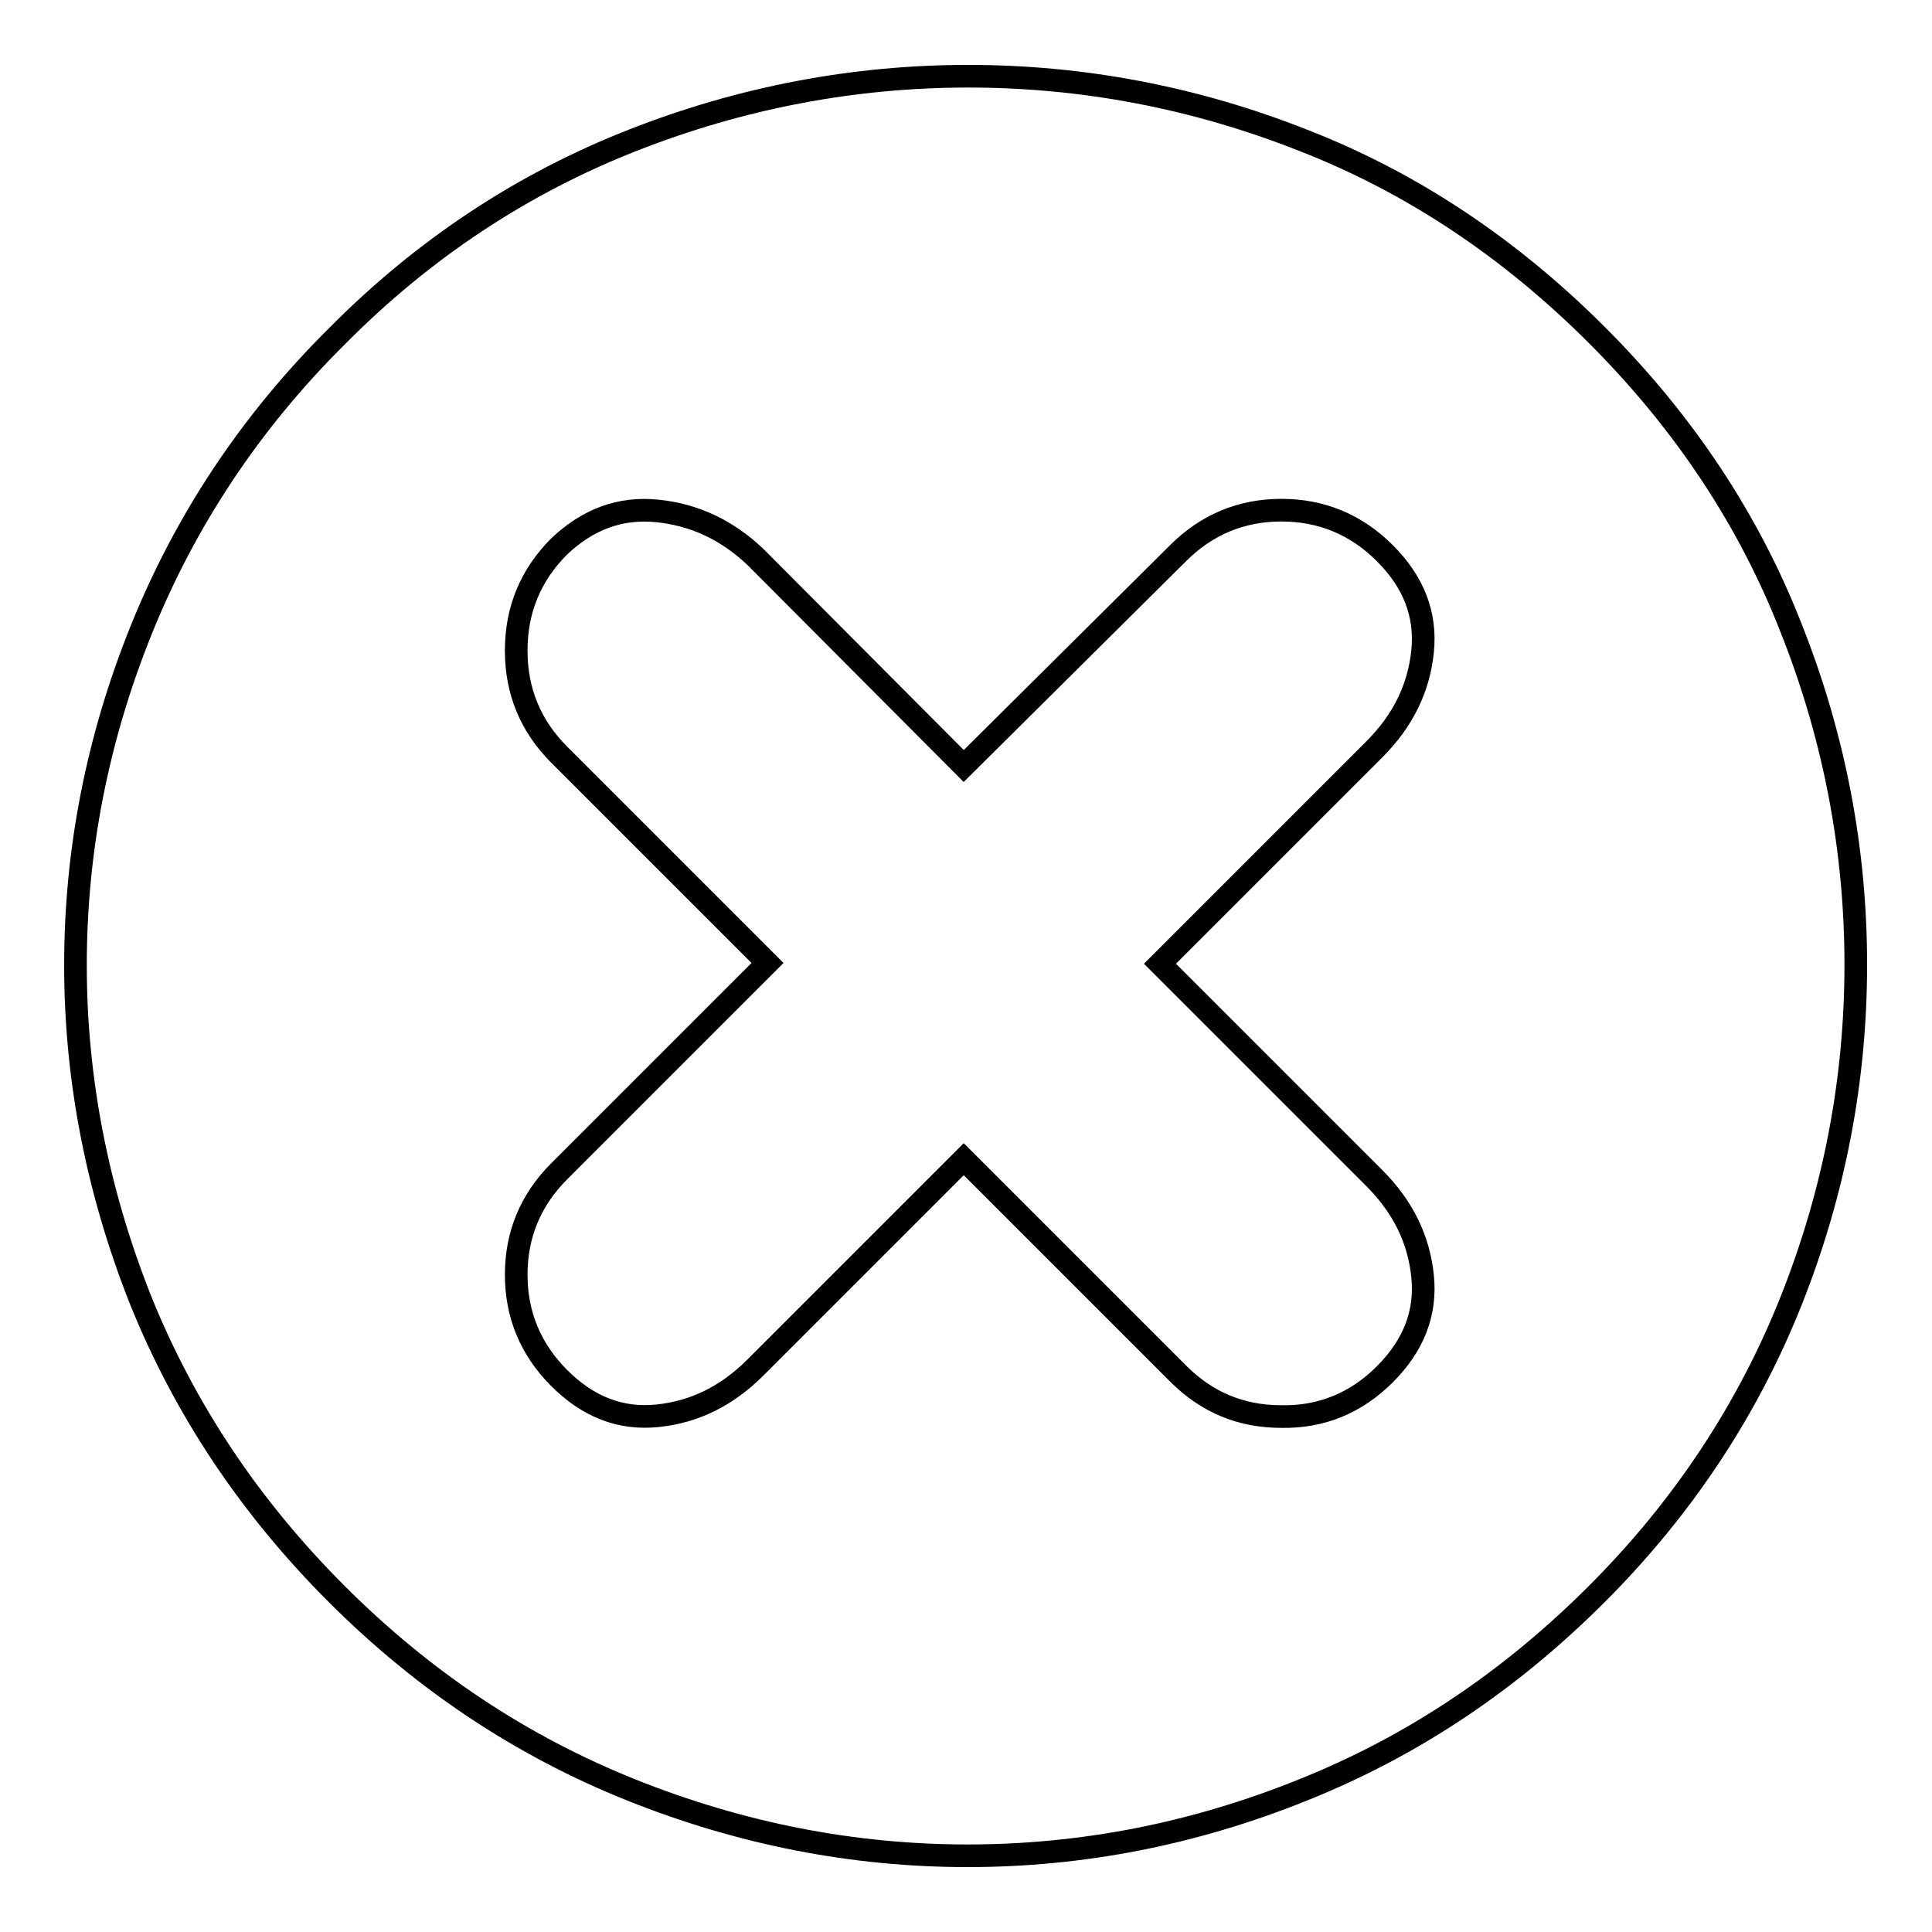
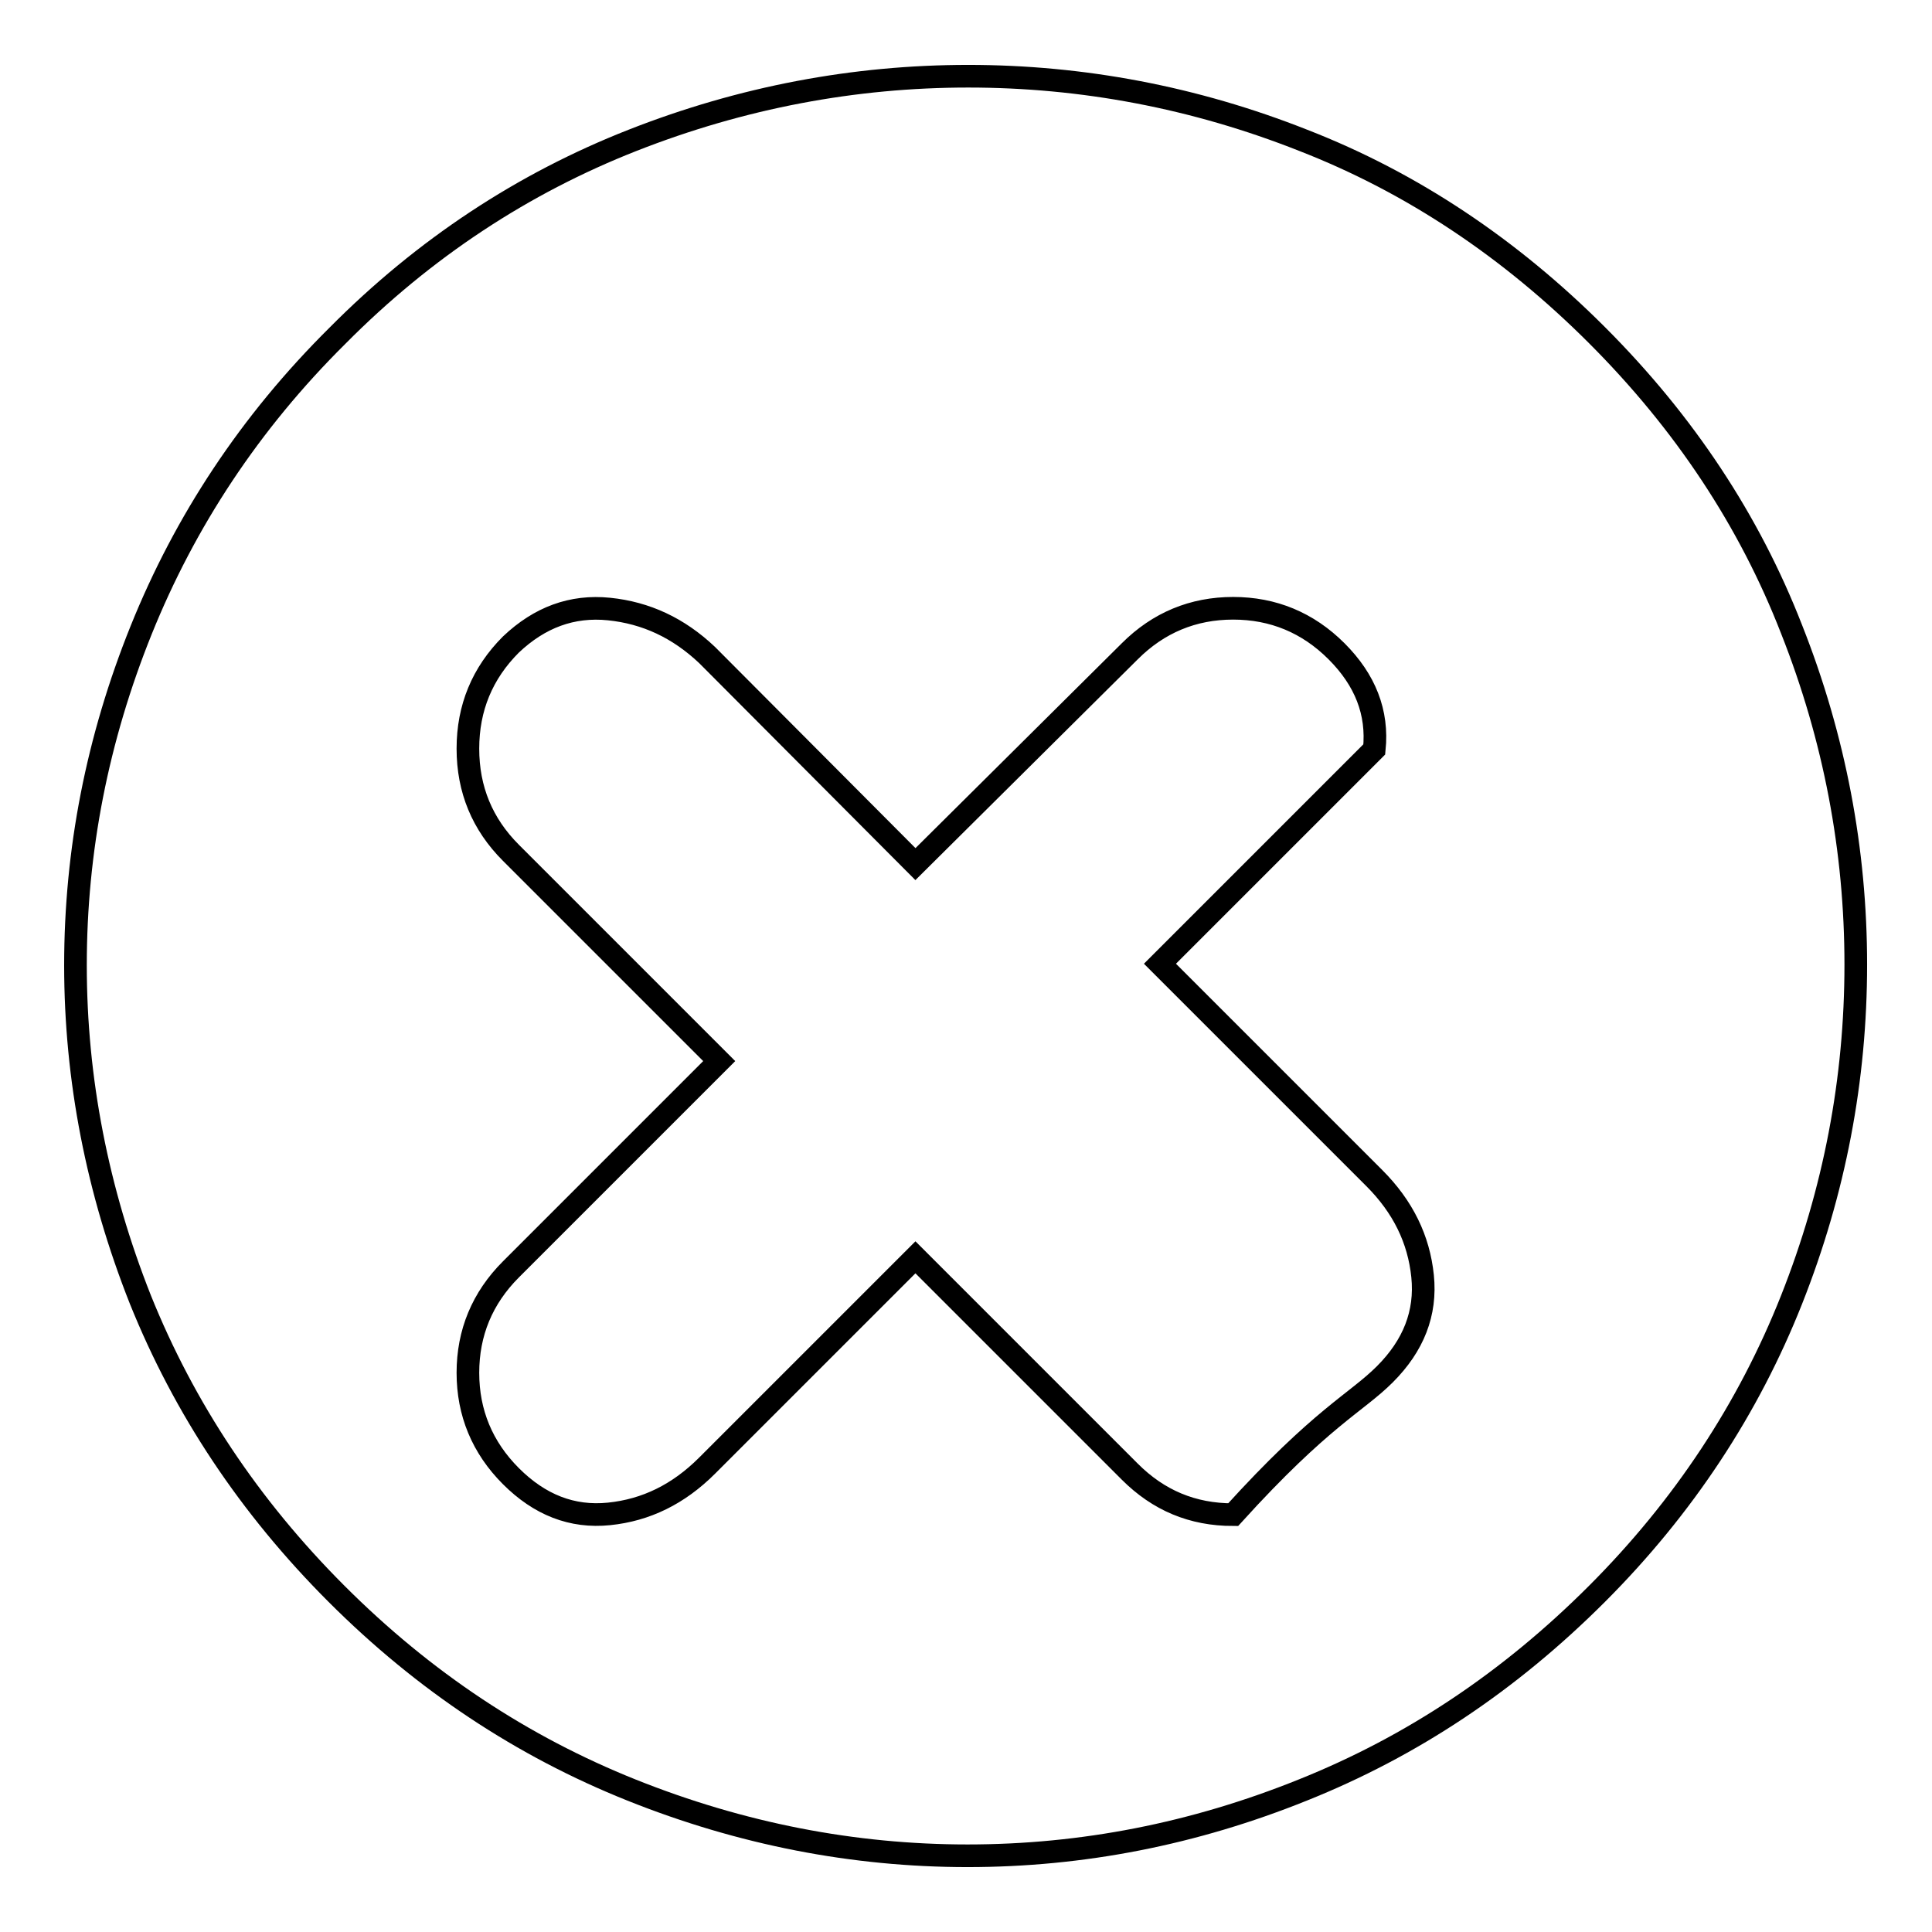
<svg xmlns="http://www.w3.org/2000/svg" version="1.1" x="0px" y="0px" viewBox="0 0 256 256" enable-background="new 0 0 256 256" xml:space="preserve">
  <g>
    <g>
-       <path stroke-width="3" fill-opacity="0" stroke="#000000" d="M211.6,44.4c11.6,11.6,20.2,24.6,25.8,39c5.7,14.4,8.5,29.3,8.5,44.4c0,15.2-2.8,30-8.5,44.4s-14.3,27.5-25.8,39c-11.6,11.6-24.5,20.2-39,26c-14.4,5.8-29.2,8.7-44.4,8.7c-15.1,0-30-2.9-44.5-8.7c-14.5-5.8-27.5-14.4-39.1-26c-11.6-11.6-20.2-24.6-26-39C12.9,157.8,10,143,10,127.9c0-15.2,2.9-30,8.7-44.4c5.8-14.4,14.4-27.5,26-39c11.5-11.6,24.6-20.2,39.1-25.9c14.5-5.7,29.4-8.5,44.5-8.5c15.1,0,30,2.8,44.4,8.5C187.1,24.2,200.1,32.9,211.6,44.4L211.6,44.4z M183.5,182.1c3.8-3.8,5.5-8.1,5-13c-0.5-4.9-2.6-9.2-6.4-13l-28.4-28.4l28.4-28.4c3.8-3.8,5.9-8.1,6.4-13c0.5-4.9-1.2-9.2-5-13c-3.8-3.8-8.4-5.7-13.7-5.7c-5.3,0-9.9,1.9-13.7,5.7l-28.4,28.2l-27.6-27.7c-3.8-3.6-8.1-5.6-13-6.1c-4.9-0.5-9.2,1.1-13,4.7c-3.8,3.8-5.7,8.4-5.7,13.8c0,5.4,1.9,10,5.7,13.8l27.6,27.6l-27.6,27.6c-3.8,3.8-5.7,8.4-5.7,13.7c0,5.3,1.9,9.9,5.7,13.7c3.8,3.8,8.1,5.5,13,5c4.9-0.5,9.2-2.6,13-6.4l27.6-27.6l28.4,28.4c3.8,3.8,8.3,5.7,13.7,5.7C175.1,187.8,179.7,185.9,183.5,182.1L183.5,182.1z" />
+       <path stroke-width="3" fill-opacity="0" stroke="#000000" d="M211.6,44.4c11.6,11.6,20.2,24.6,25.8,39c5.7,14.4,8.5,29.3,8.5,44.4c0,15.2-2.8,30-8.5,44.4s-14.3,27.5-25.8,39c-11.6,11.6-24.5,20.2-39,26c-14.4,5.8-29.2,8.7-44.4,8.7c-15.1,0-30-2.9-44.5-8.7c-14.5-5.8-27.5-14.4-39.1-26c-11.6-11.6-20.2-24.6-26-39C12.9,157.8,10,143,10,127.9c0-15.2,2.9-30,8.7-44.4c5.8-14.4,14.4-27.5,26-39c11.5-11.6,24.6-20.2,39.1-25.9c14.5-5.7,29.4-8.5,44.5-8.5c15.1,0,30,2.8,44.4,8.5C187.1,24.2,200.1,32.9,211.6,44.4L211.6,44.4z M183.5,182.1c3.8-3.8,5.5-8.1,5-13c-0.5-4.9-2.6-9.2-6.4-13l-28.4-28.4l28.4-28.4c0.5-4.9-1.2-9.2-5-13c-3.8-3.8-8.4-5.7-13.7-5.7c-5.3,0-9.9,1.9-13.7,5.7l-28.4,28.2l-27.6-27.7c-3.8-3.6-8.1-5.6-13-6.1c-4.9-0.5-9.2,1.1-13,4.7c-3.8,3.8-5.7,8.4-5.7,13.8c0,5.4,1.9,10,5.7,13.8l27.6,27.6l-27.6,27.6c-3.8,3.8-5.7,8.4-5.7,13.7c0,5.3,1.9,9.9,5.7,13.7c3.8,3.8,8.1,5.5,13,5c4.9-0.5,9.2-2.6,13-6.4l27.6-27.6l28.4,28.4c3.8,3.8,8.3,5.7,13.7,5.7C175.1,187.8,179.7,185.9,183.5,182.1L183.5,182.1z" />
    </g>
  </g>
</svg>